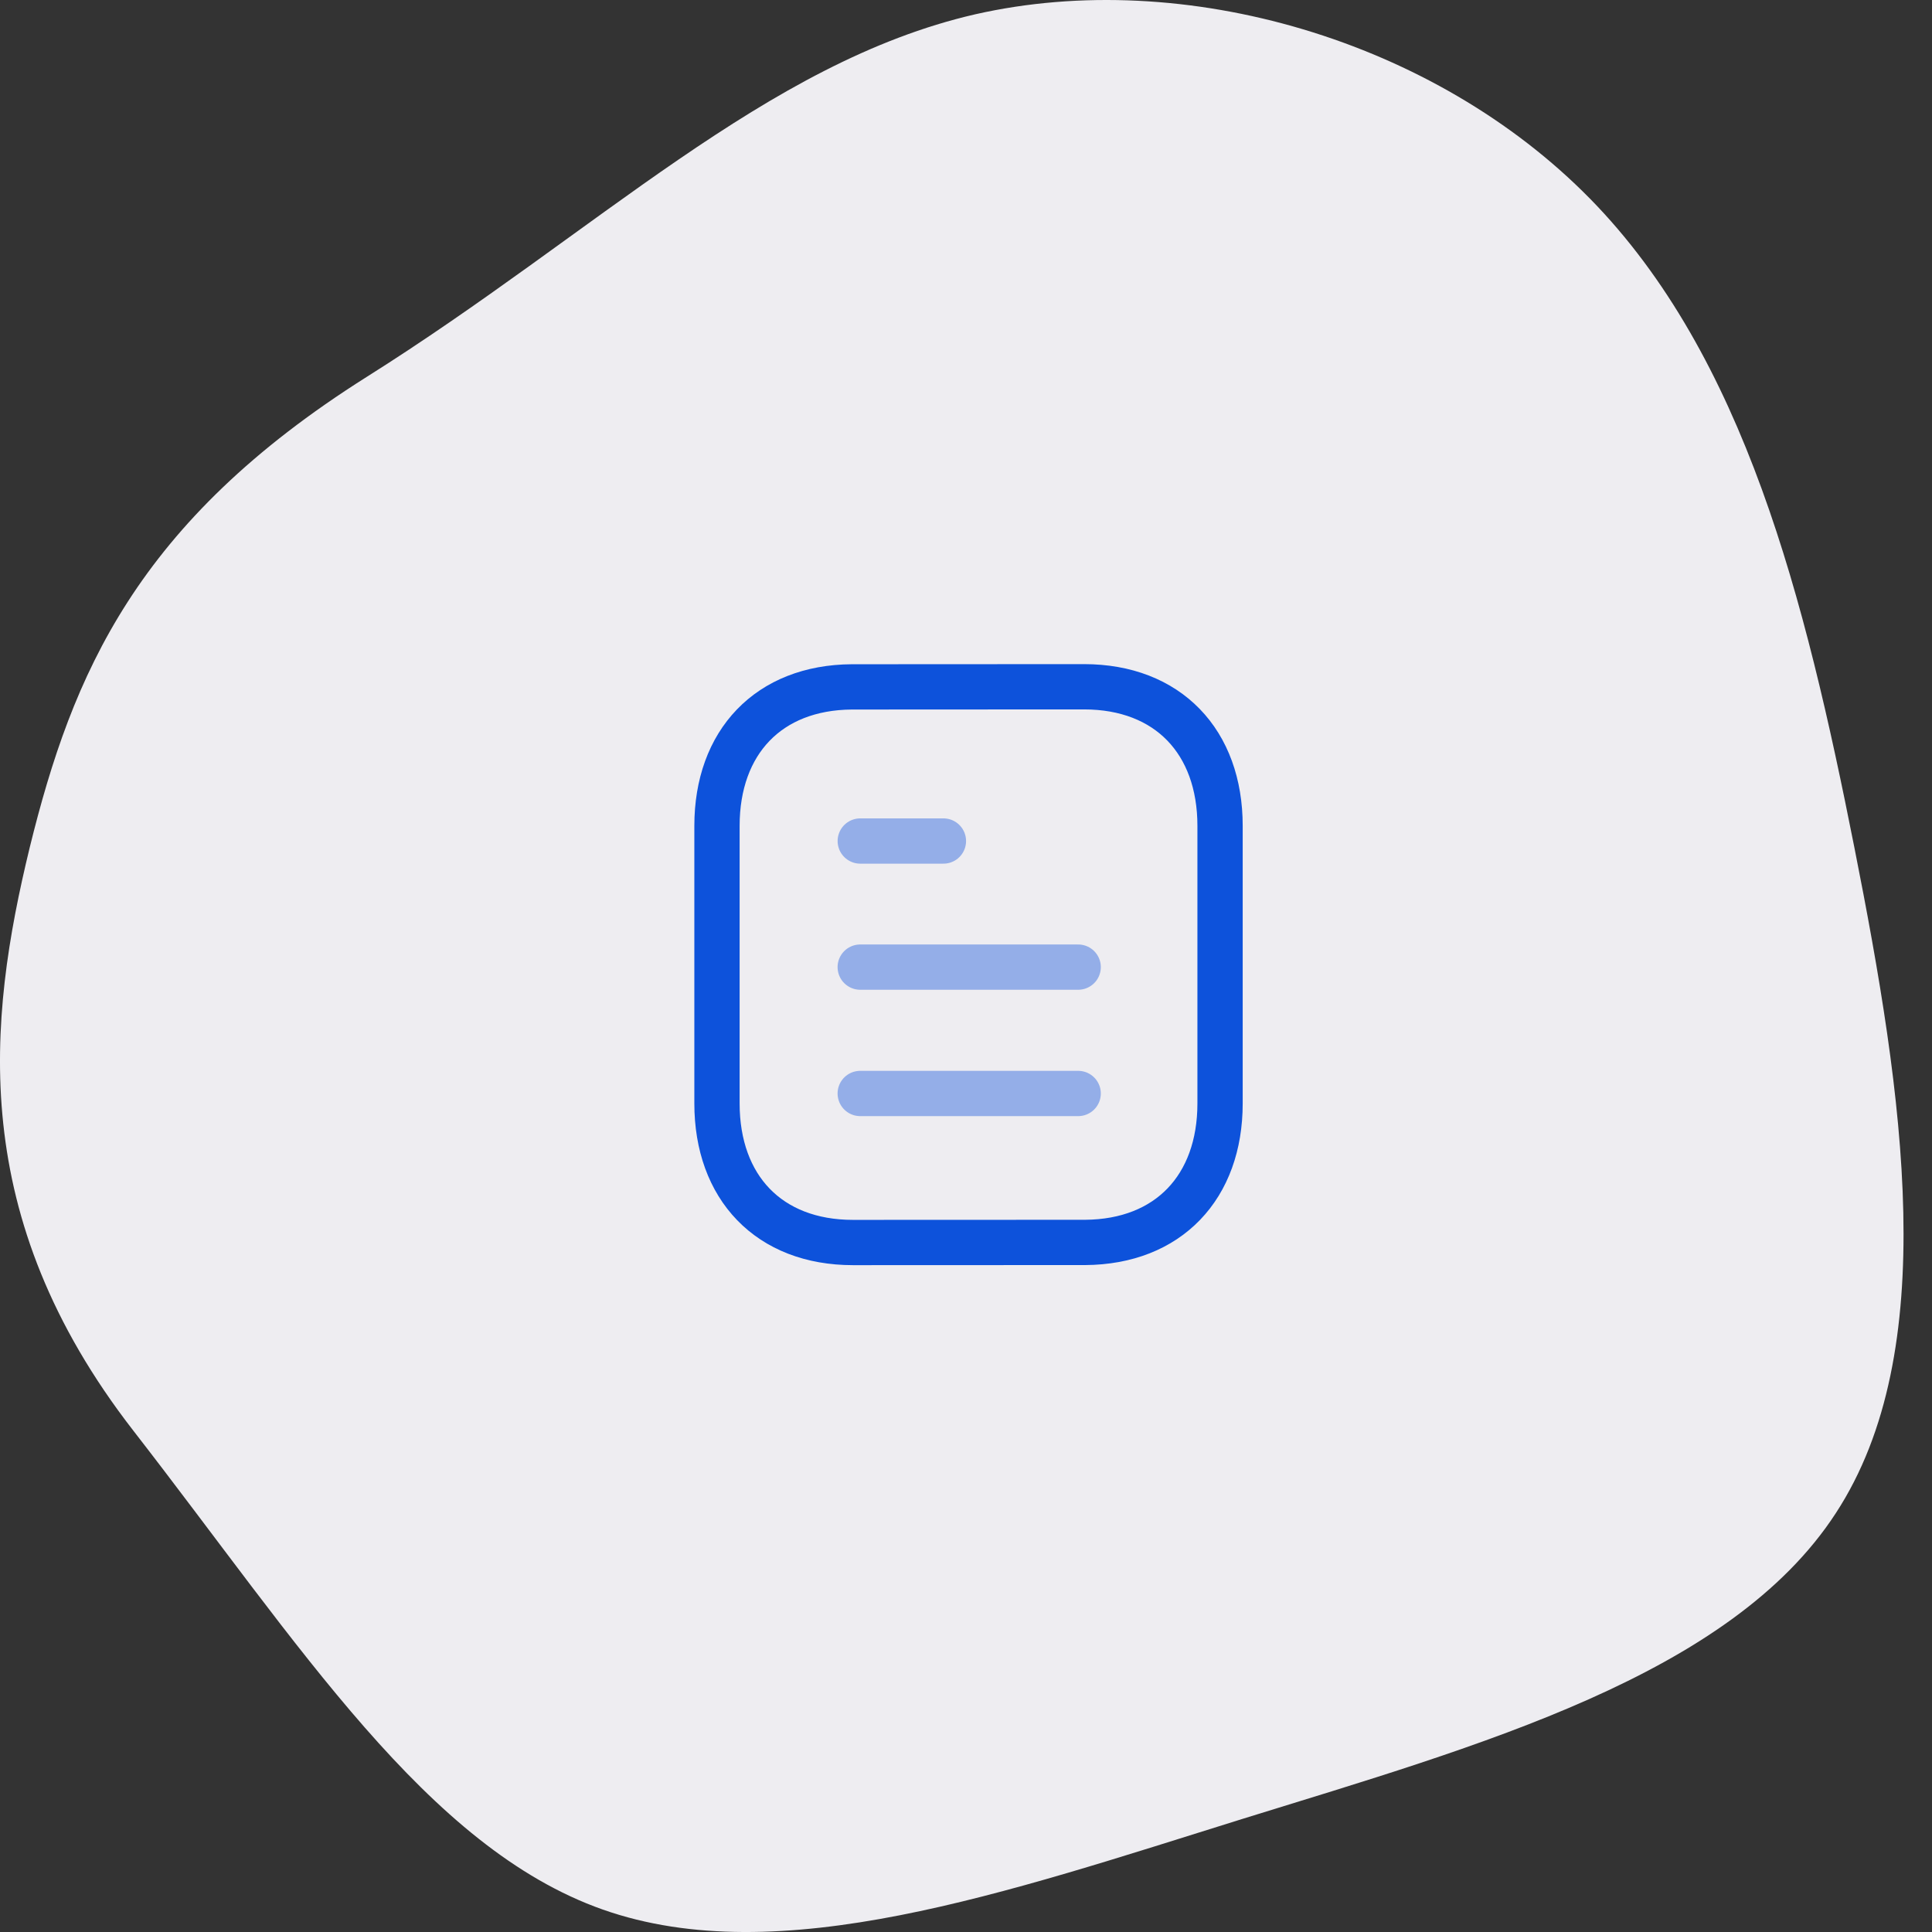
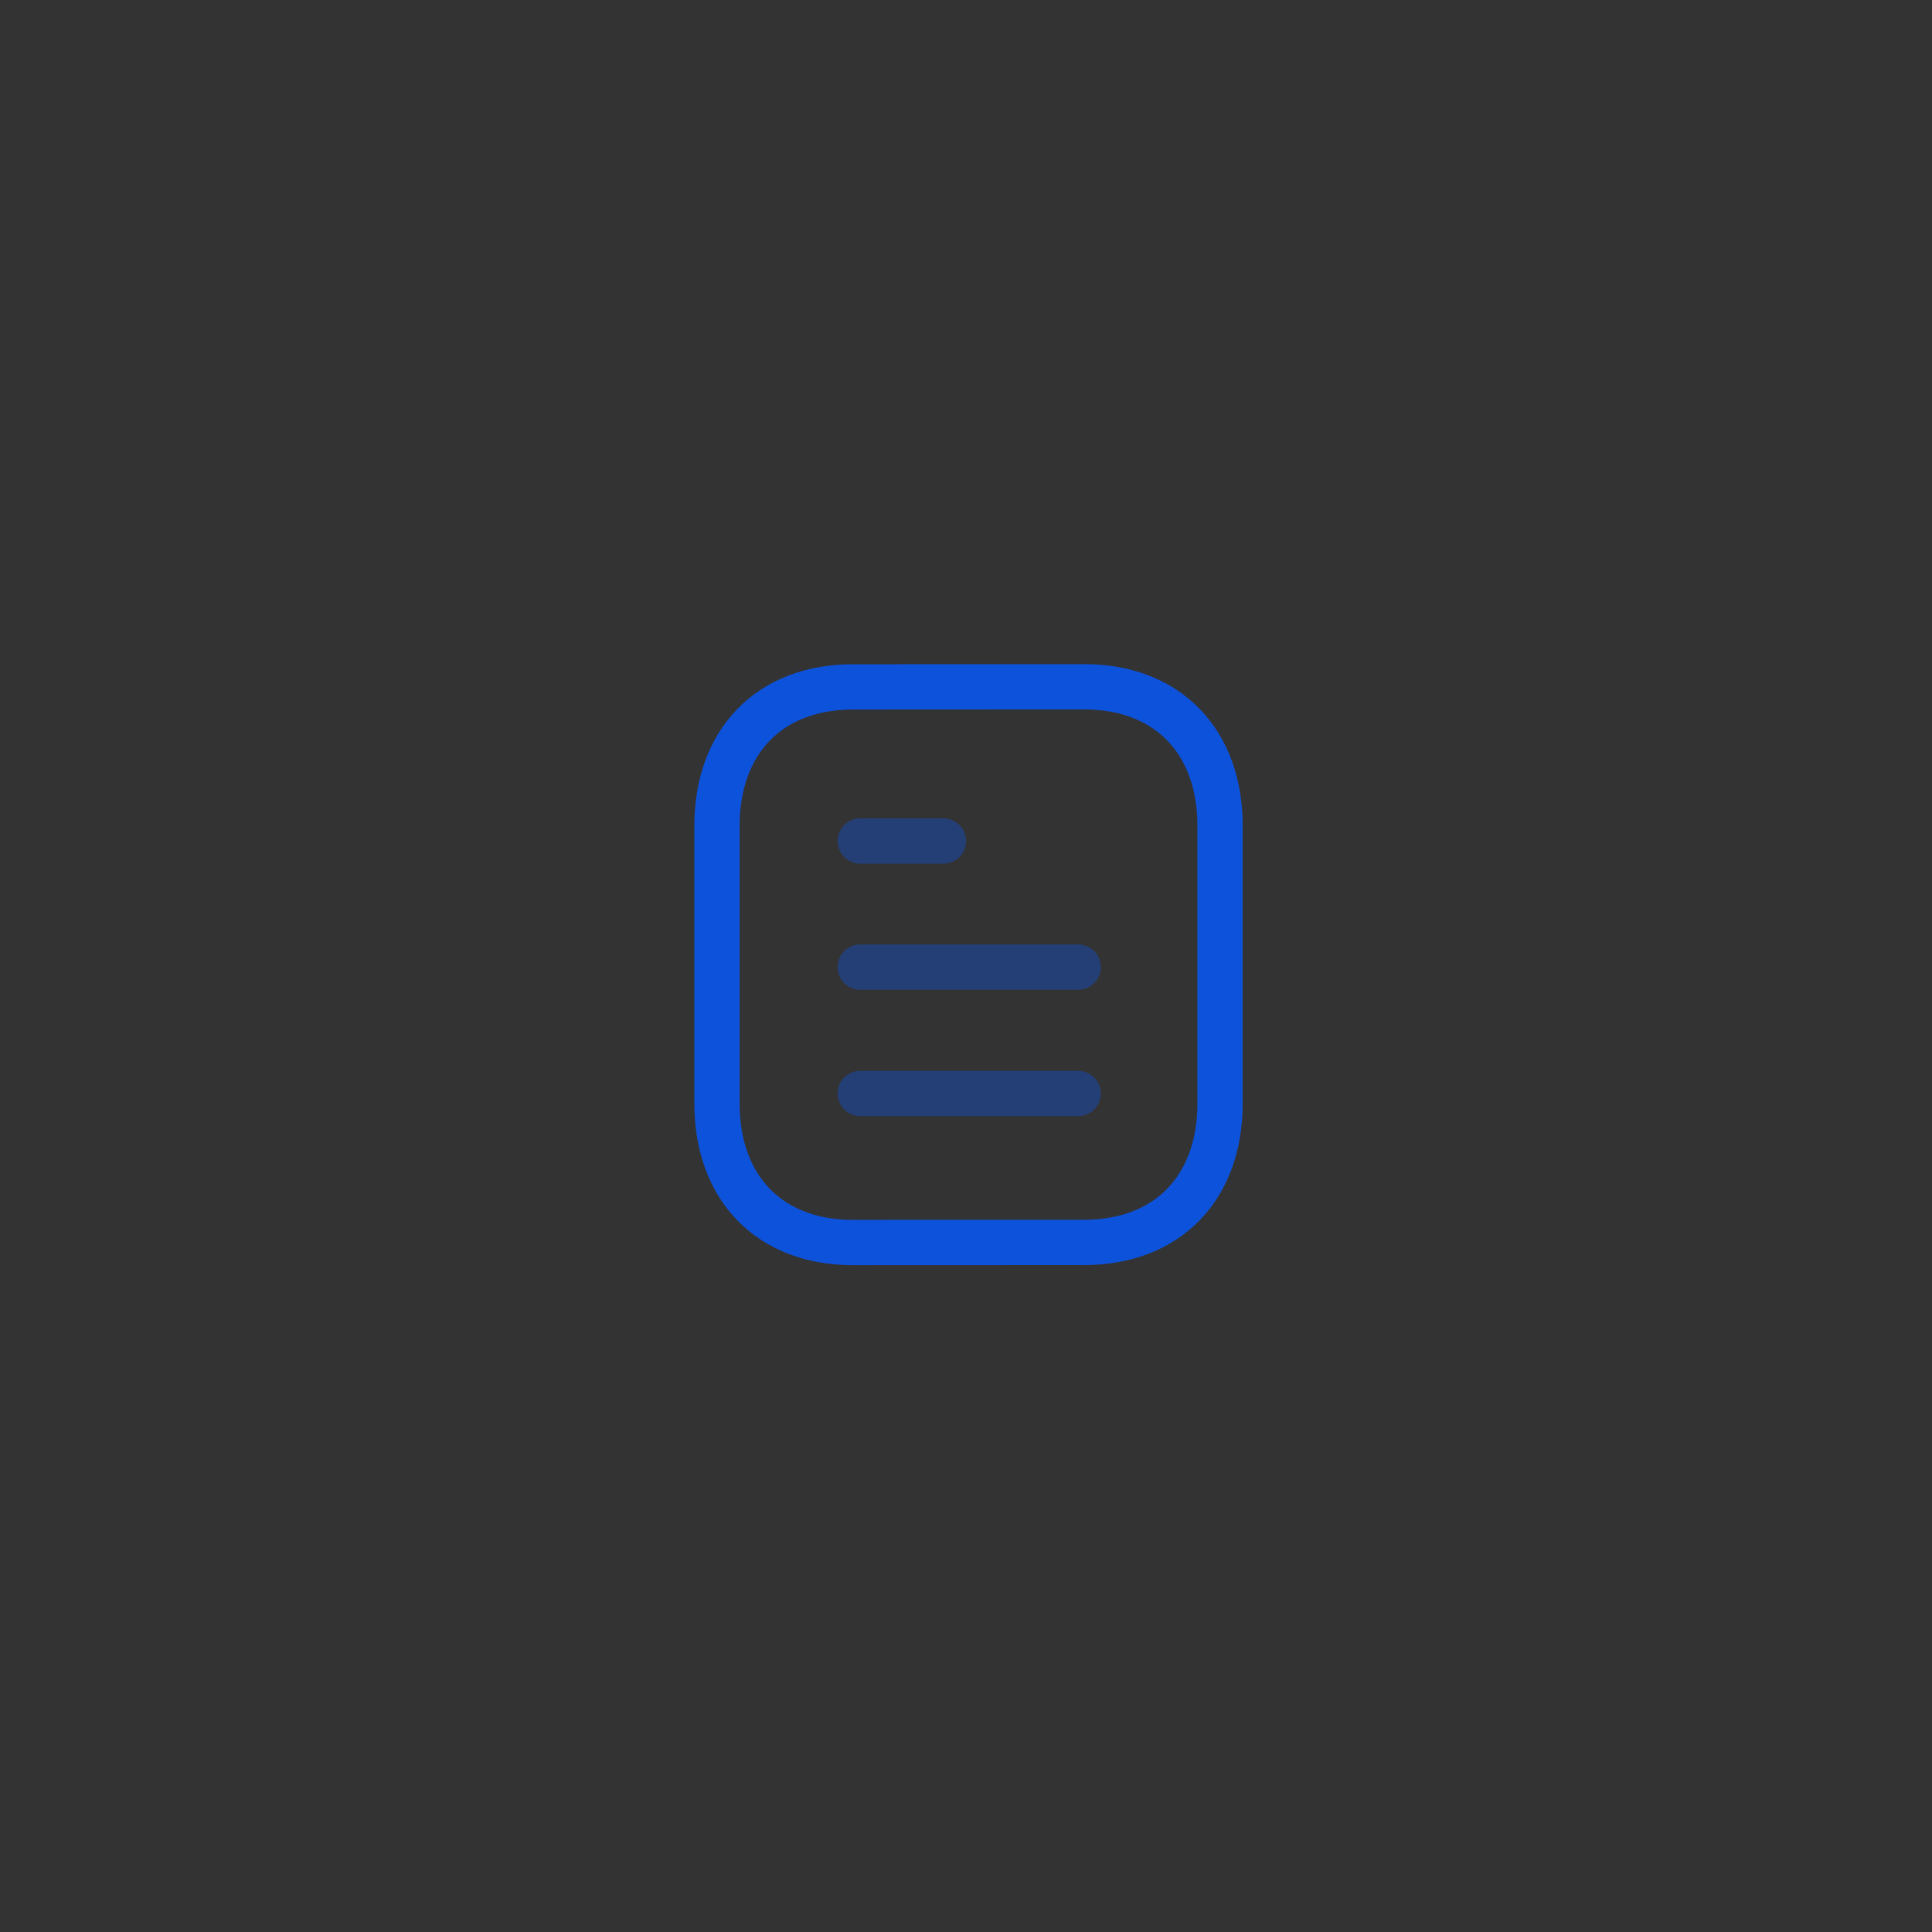
<svg xmlns="http://www.w3.org/2000/svg" width="64" height="64" fill="none">
  <rect width="100%" height="100%" fill="#333333" stroke="none" />
-   <path d="M52.67 6.58c5.128 5.229 7.127 13.261 8.758 21.492 1.632 8.232 2.898 16.68-.616 22.056-3.497 5.377-11.773 7.684-19.649 10.124-7.875 2.456-15.352 5.062-21.197 3.004C14.14 61.197 9.943 54.51 4.415 47.39-1.097 40.287-.414 33.831.985 28.072 2.4 22.33 4.515 17.302 12.14 12.49 19.767 7.693 25.378 2.067 32.305.474c6.944-1.577 15.22.863 20.365 6.107z" fill="#EEEDF1" />
  <path opacity=".4" d="M35.716 36.223h-7.22M35.716 32.037h-7.22M31.252 27.86h-2.755" stroke="#0D52DB" stroke-width="1.5" stroke-linecap="round" stroke-linejoin="round" />
  <path clip-rule="evenodd" d="M35.909 22.75l-7.689.004c-2.76.017-4.469 1.833-4.469 4.603v9.196c0 2.784 1.722 4.607 4.506 4.607l7.689-.003c2.76-.017 4.47-1.834 4.47-4.604v-9.196c0-2.784-1.723-4.607-4.507-4.607z" stroke="#0D52DB" stroke-width="1.5" stroke-linecap="round" stroke-linejoin="round" />
</svg>